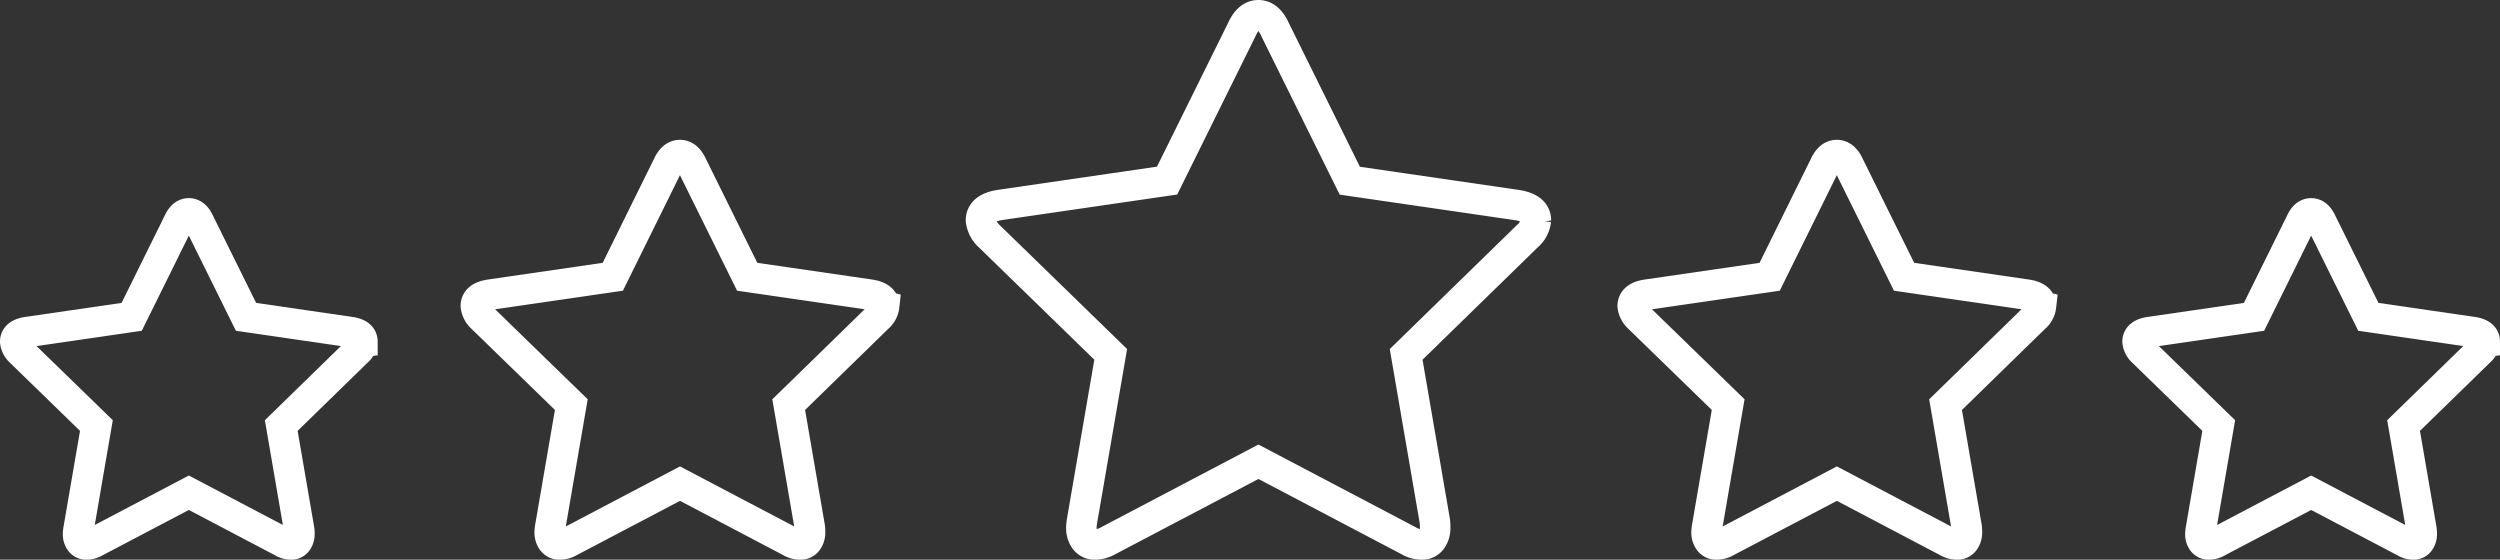
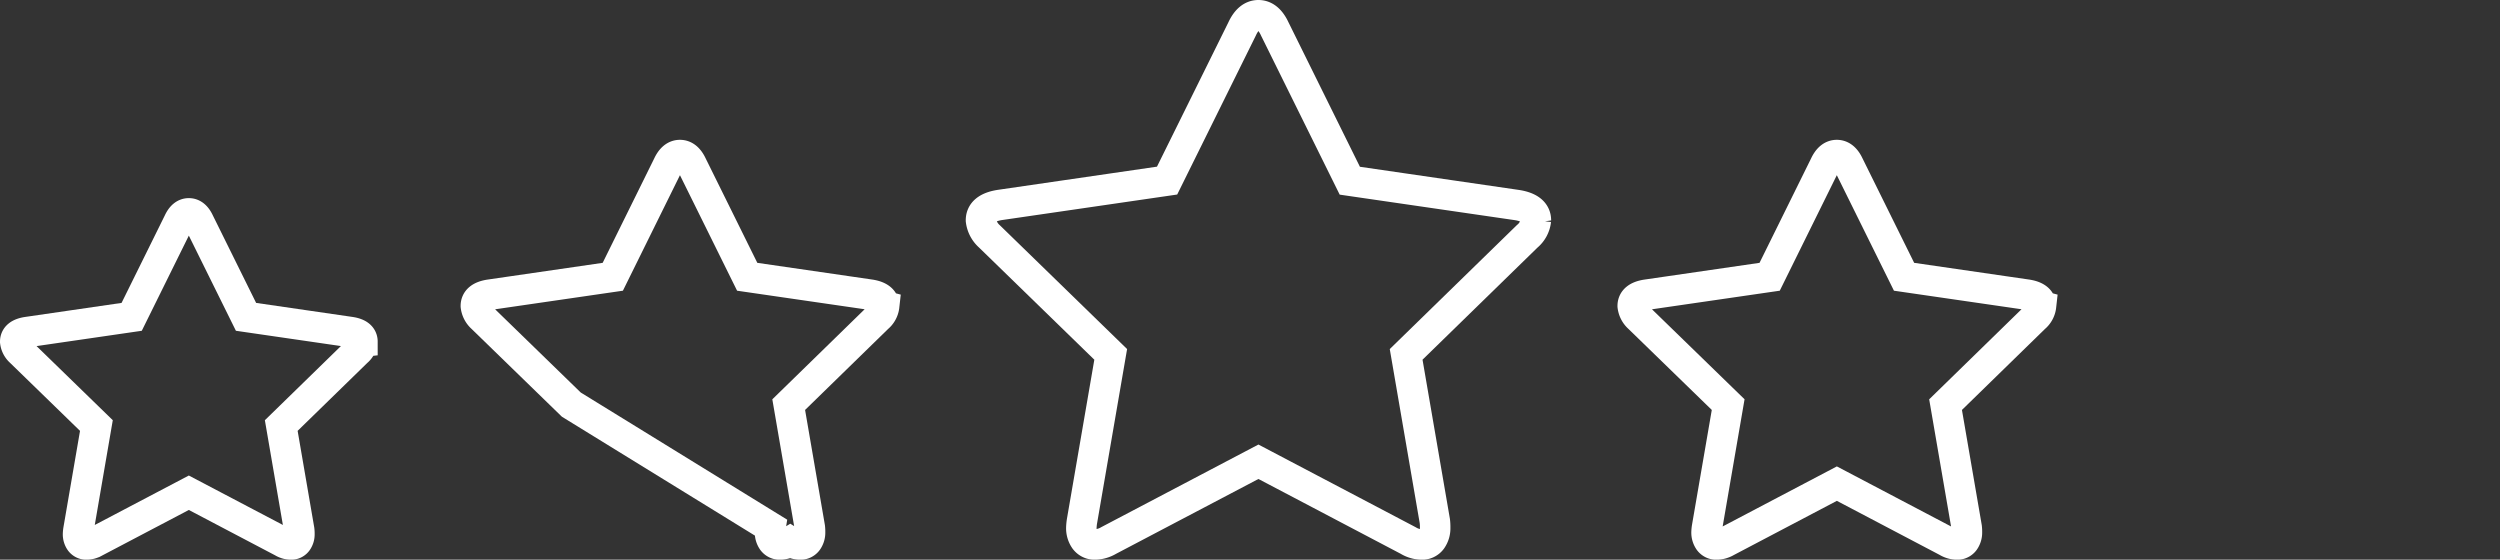
<svg xmlns="http://www.w3.org/2000/svg" width="164" height="36.716" viewBox="0 0 164 36.716">
  <rect x="0" y="0" width="164" height="36.716" fill="#333333" stroke="none" />
  <g id="Gruppe_184" data-name="Gruppe 184" transform="translate(-1665.932 -2446.41)">
    <path id="star" d="M22.774,8.417a.988.988,0,0,1-.356.657L17.45,13.918l1.177,6.843a2.034,2.034,0,0,1,.014.274.807.807,0,0,1-.144.486.484.484,0,0,1-.418.2,1.1,1.1,0,0,1-.547-.164l-6.145-3.23-6.145,3.23a1.161,1.161,0,0,1-.547.164.5.5,0,0,1-.431-.2.81.81,0,0,1-.144-.486,2.237,2.237,0,0,1,.027-.274l1.177-6.843L.342,9.074A1.043,1.043,0,0,1,0,8.417q0-.506.767-.629l6.871-1L10.716.561Q10.976,0,11.387,0t.671.561l3.08,6.227,6.871,1q.767.123.767.629Z" transform="translate(1666.932 2460.407)" fill="none" stroke="#fff" stroke-width="2" />
-     <path id="star-2" data-name="star" d="M26.785,9.9a1.163,1.163,0,0,1-.419.772l-5.843,5.7,1.385,8.048a2.392,2.392,0,0,1,.016.322.949.949,0,0,1-.169.571.569.569,0,0,1-.492.234,1.3,1.3,0,0,1-.644-.193l-7.227-3.8-7.227,3.8a1.366,1.366,0,0,1-.644.193.584.584,0,0,1-.507-.234.953.953,0,0,1-.17-.571,2.631,2.631,0,0,1,.032-.322L6.262,16.37.4,10.672A1.226,1.226,0,0,1,0,9.9q0-.6.9-.74L8.983,7.984,12.6.66q.306-.66.789-.66t.789.66L17.8,7.984l8.081,1.175q.9.145.9.74Z" transform="translate(1697.148 2456.582)" fill="none" stroke="#fff" stroke-width="2" />
+     <path id="star-2" data-name="star" d="M26.785,9.9a1.163,1.163,0,0,1-.419.772l-5.843,5.7,1.385,8.048a2.392,2.392,0,0,1,.016.322.949.949,0,0,1-.169.571.569.569,0,0,1-.492.234,1.3,1.3,0,0,1-.644-.193a1.366,1.366,0,0,1-.644.193.584.584,0,0,1-.507-.234.953.953,0,0,1-.17-.571,2.631,2.631,0,0,1,.032-.322L6.262,16.37.4,10.672A1.226,1.226,0,0,1,0,9.9q0-.6.9-.74L8.983,7.984,12.6.66q.306-.66.789-.66t.789.66L17.8,7.984l8.081,1.175q.9.145.9.74Z" transform="translate(1697.148 2456.582)" fill="none" stroke="#fff" stroke-width="2" />
    <path id="star-3" data-name="star" d="M36.4,13.453a1.58,1.58,0,0,1-.569,1.05l-7.941,7.744,1.882,10.938a3.252,3.252,0,0,1,.022.438,1.29,1.29,0,0,1-.23.777.773.773,0,0,1-.668.318,1.766,1.766,0,0,1-.875-.263L18.2,29.291,8.378,34.454a1.856,1.856,0,0,1-.875.263.794.794,0,0,1-.689-.318,1.3,1.3,0,0,1-.231-.777,3.576,3.576,0,0,1,.043-.438L8.51,22.247.547,14.5A1.666,1.666,0,0,1,0,13.453q0-.809,1.226-1.006l10.982-1.6L17.129.9Q17.544,0,18.2,0t1.072.9l4.922,9.954,10.982,1.6q1.226.2,1.226,1.006Z" transform="translate(1730.285 2447.41)" fill="none" stroke="#fff" stroke-width="2" />
    <path id="star-4" data-name="star" d="M26.785,9.9a1.163,1.163,0,0,1-.419.772l-5.843,5.7,1.385,8.048a2.392,2.392,0,0,1,.016.322.949.949,0,0,1-.169.571.569.569,0,0,1-.492.234,1.3,1.3,0,0,1-.644-.193l-7.227-3.8-7.227,3.8a1.366,1.366,0,0,1-.644.193.584.584,0,0,1-.507-.234.953.953,0,0,1-.17-.571,2.631,2.631,0,0,1,.032-.322L6.262,16.37.4,10.672A1.226,1.226,0,0,1,0,9.9q0-.6.9-.74L8.983,7.984,12.6.66q.306-.66.789-.66t.789.66L17.8,7.984l8.081,1.175q.9.145.9.74Z" transform="translate(1773.038 2456.582)" fill="none" stroke="#fff" stroke-width="2" />
-     <path id="star-5" data-name="star" d="M22.774,8.417a.988.988,0,0,1-.356.657L17.45,13.918l1.177,6.843a2.034,2.034,0,0,1,.014.274.807.807,0,0,1-.144.486.484.484,0,0,1-.418.2,1.1,1.1,0,0,1-.547-.164l-6.145-3.23-6.145,3.23a1.161,1.161,0,0,1-.547.164.5.5,0,0,1-.431-.2.81.81,0,0,1-.144-.486,2.237,2.237,0,0,1,.027-.274l1.177-6.843L.342,9.074A1.043,1.043,0,0,1,0,8.417q0-.506.767-.629l6.871-1L10.716.561Q10.976,0,11.387,0t.671.561l3.08,6.227,6.871,1q.767.123.767.629Z" transform="translate(1806.157 2460.407)" fill="none" stroke="#fff" stroke-width="2" />
  </g>
</svg>